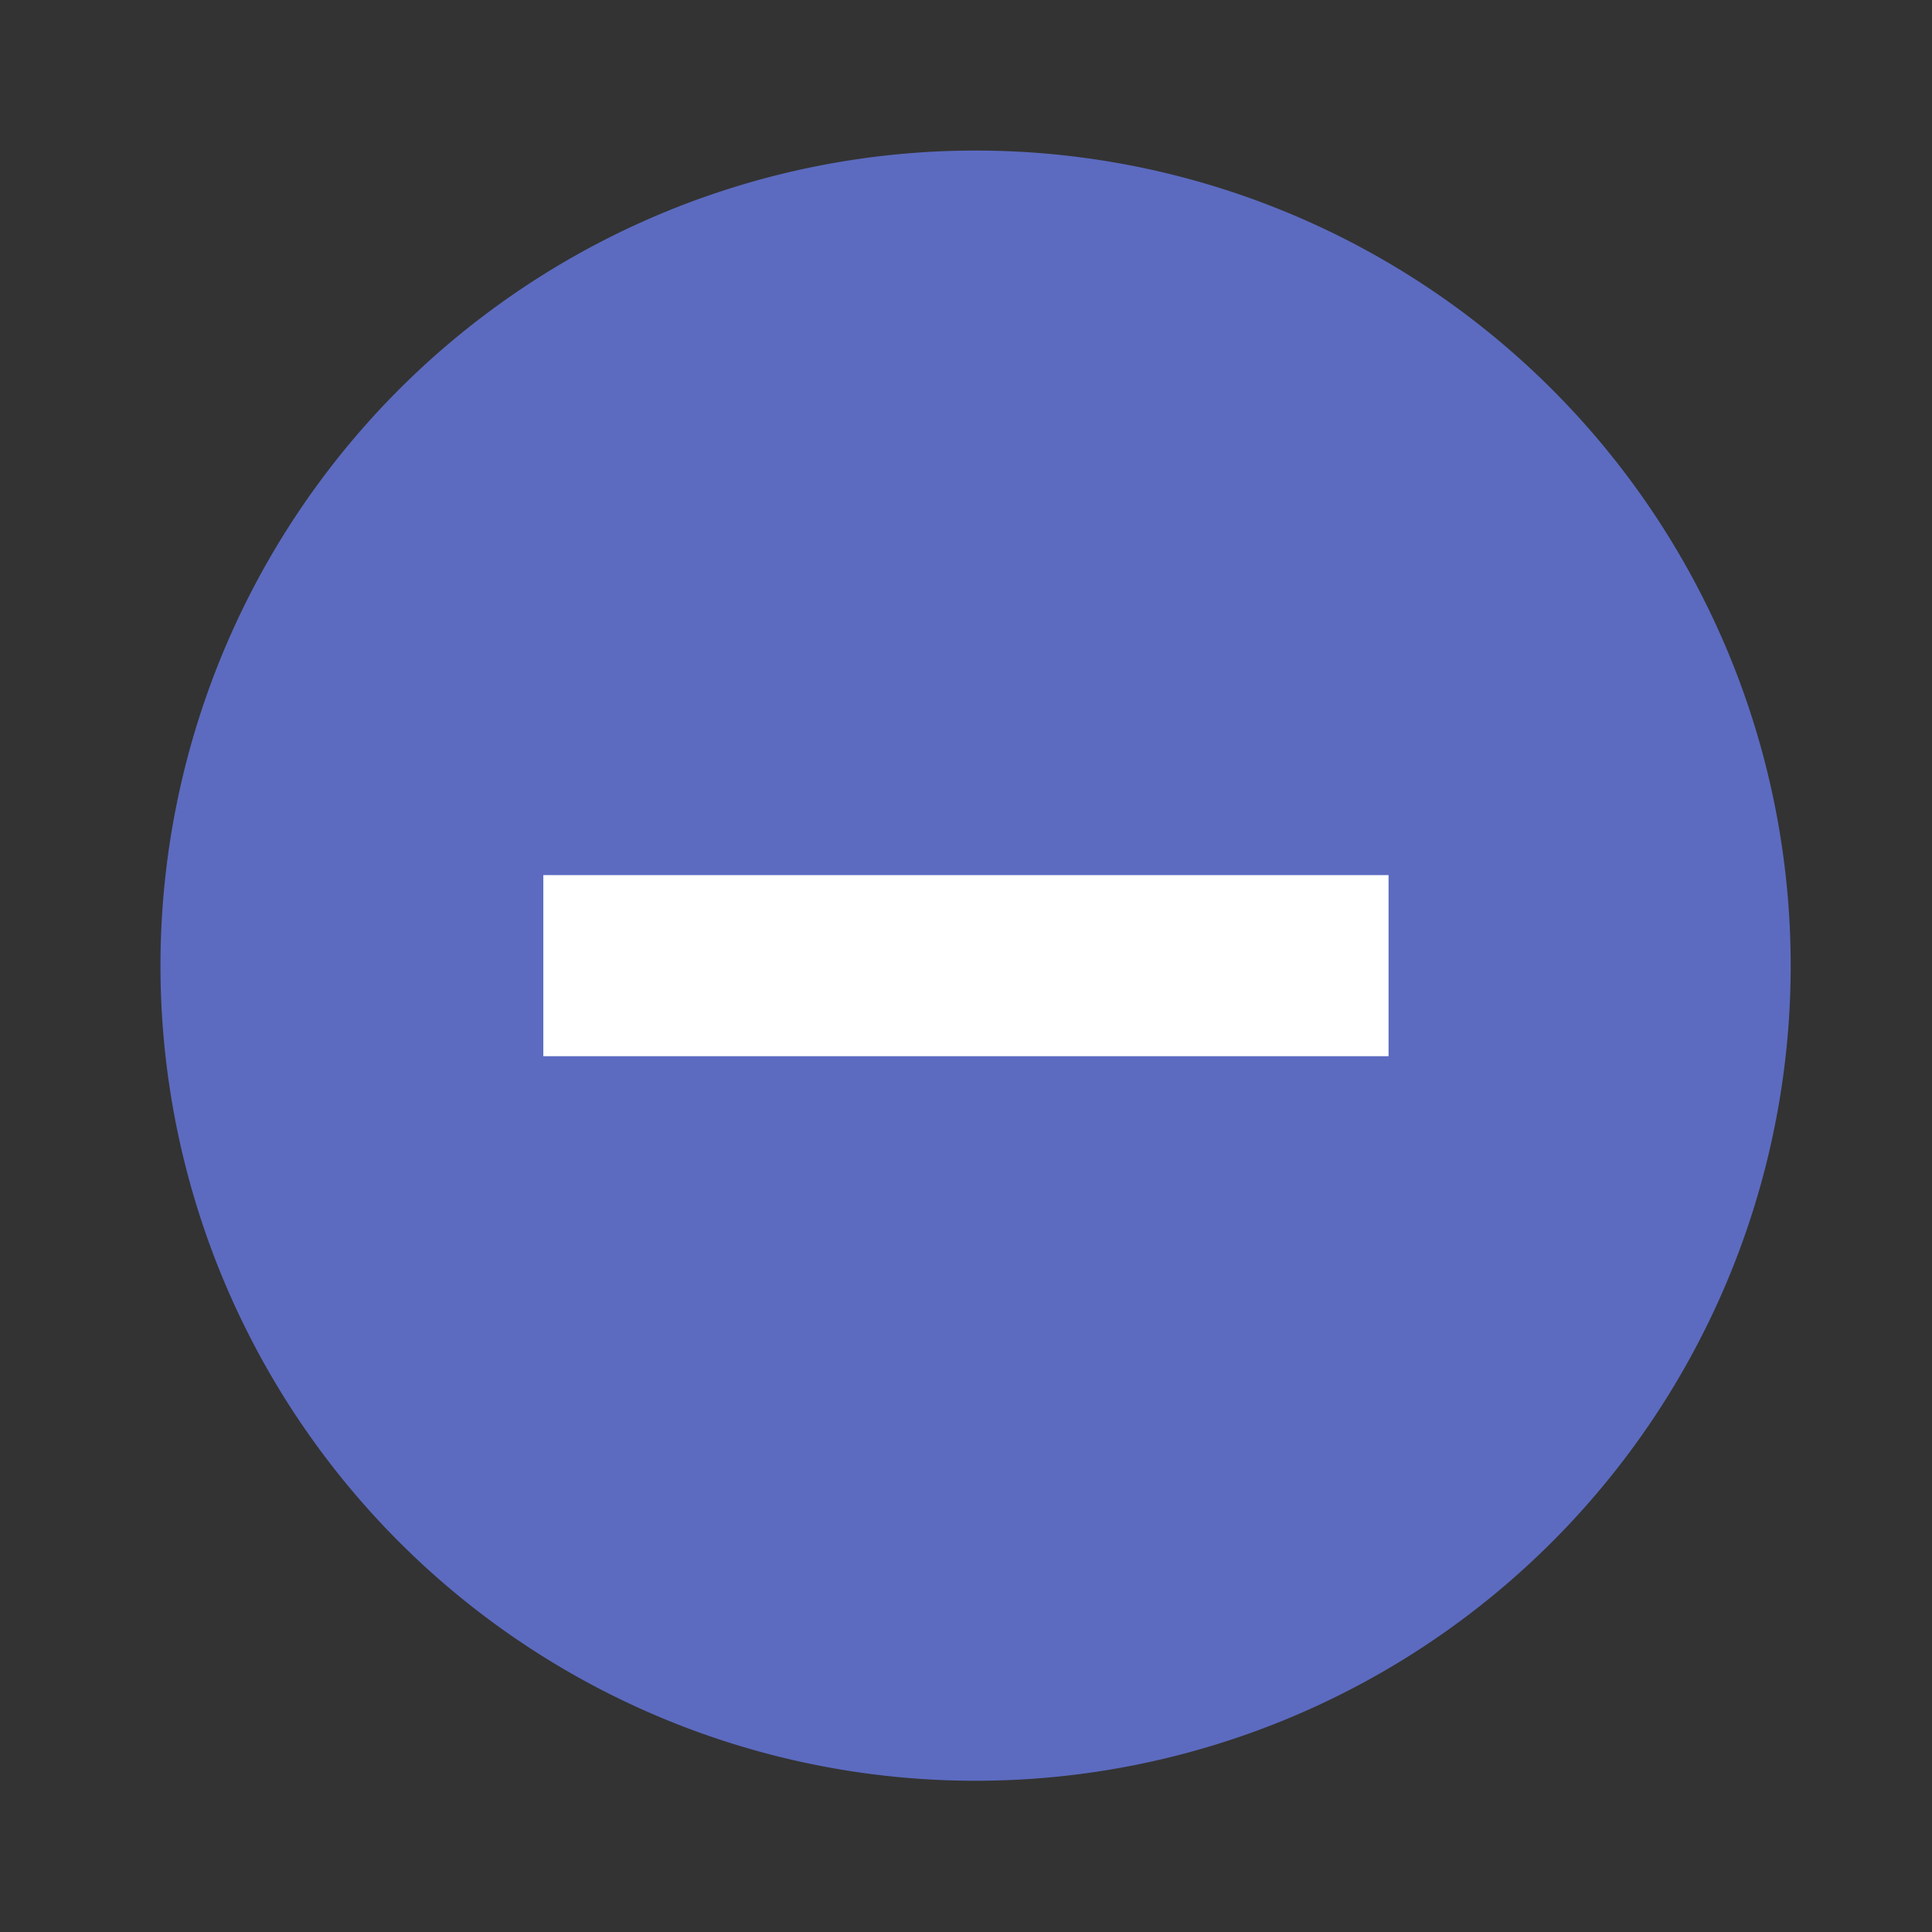
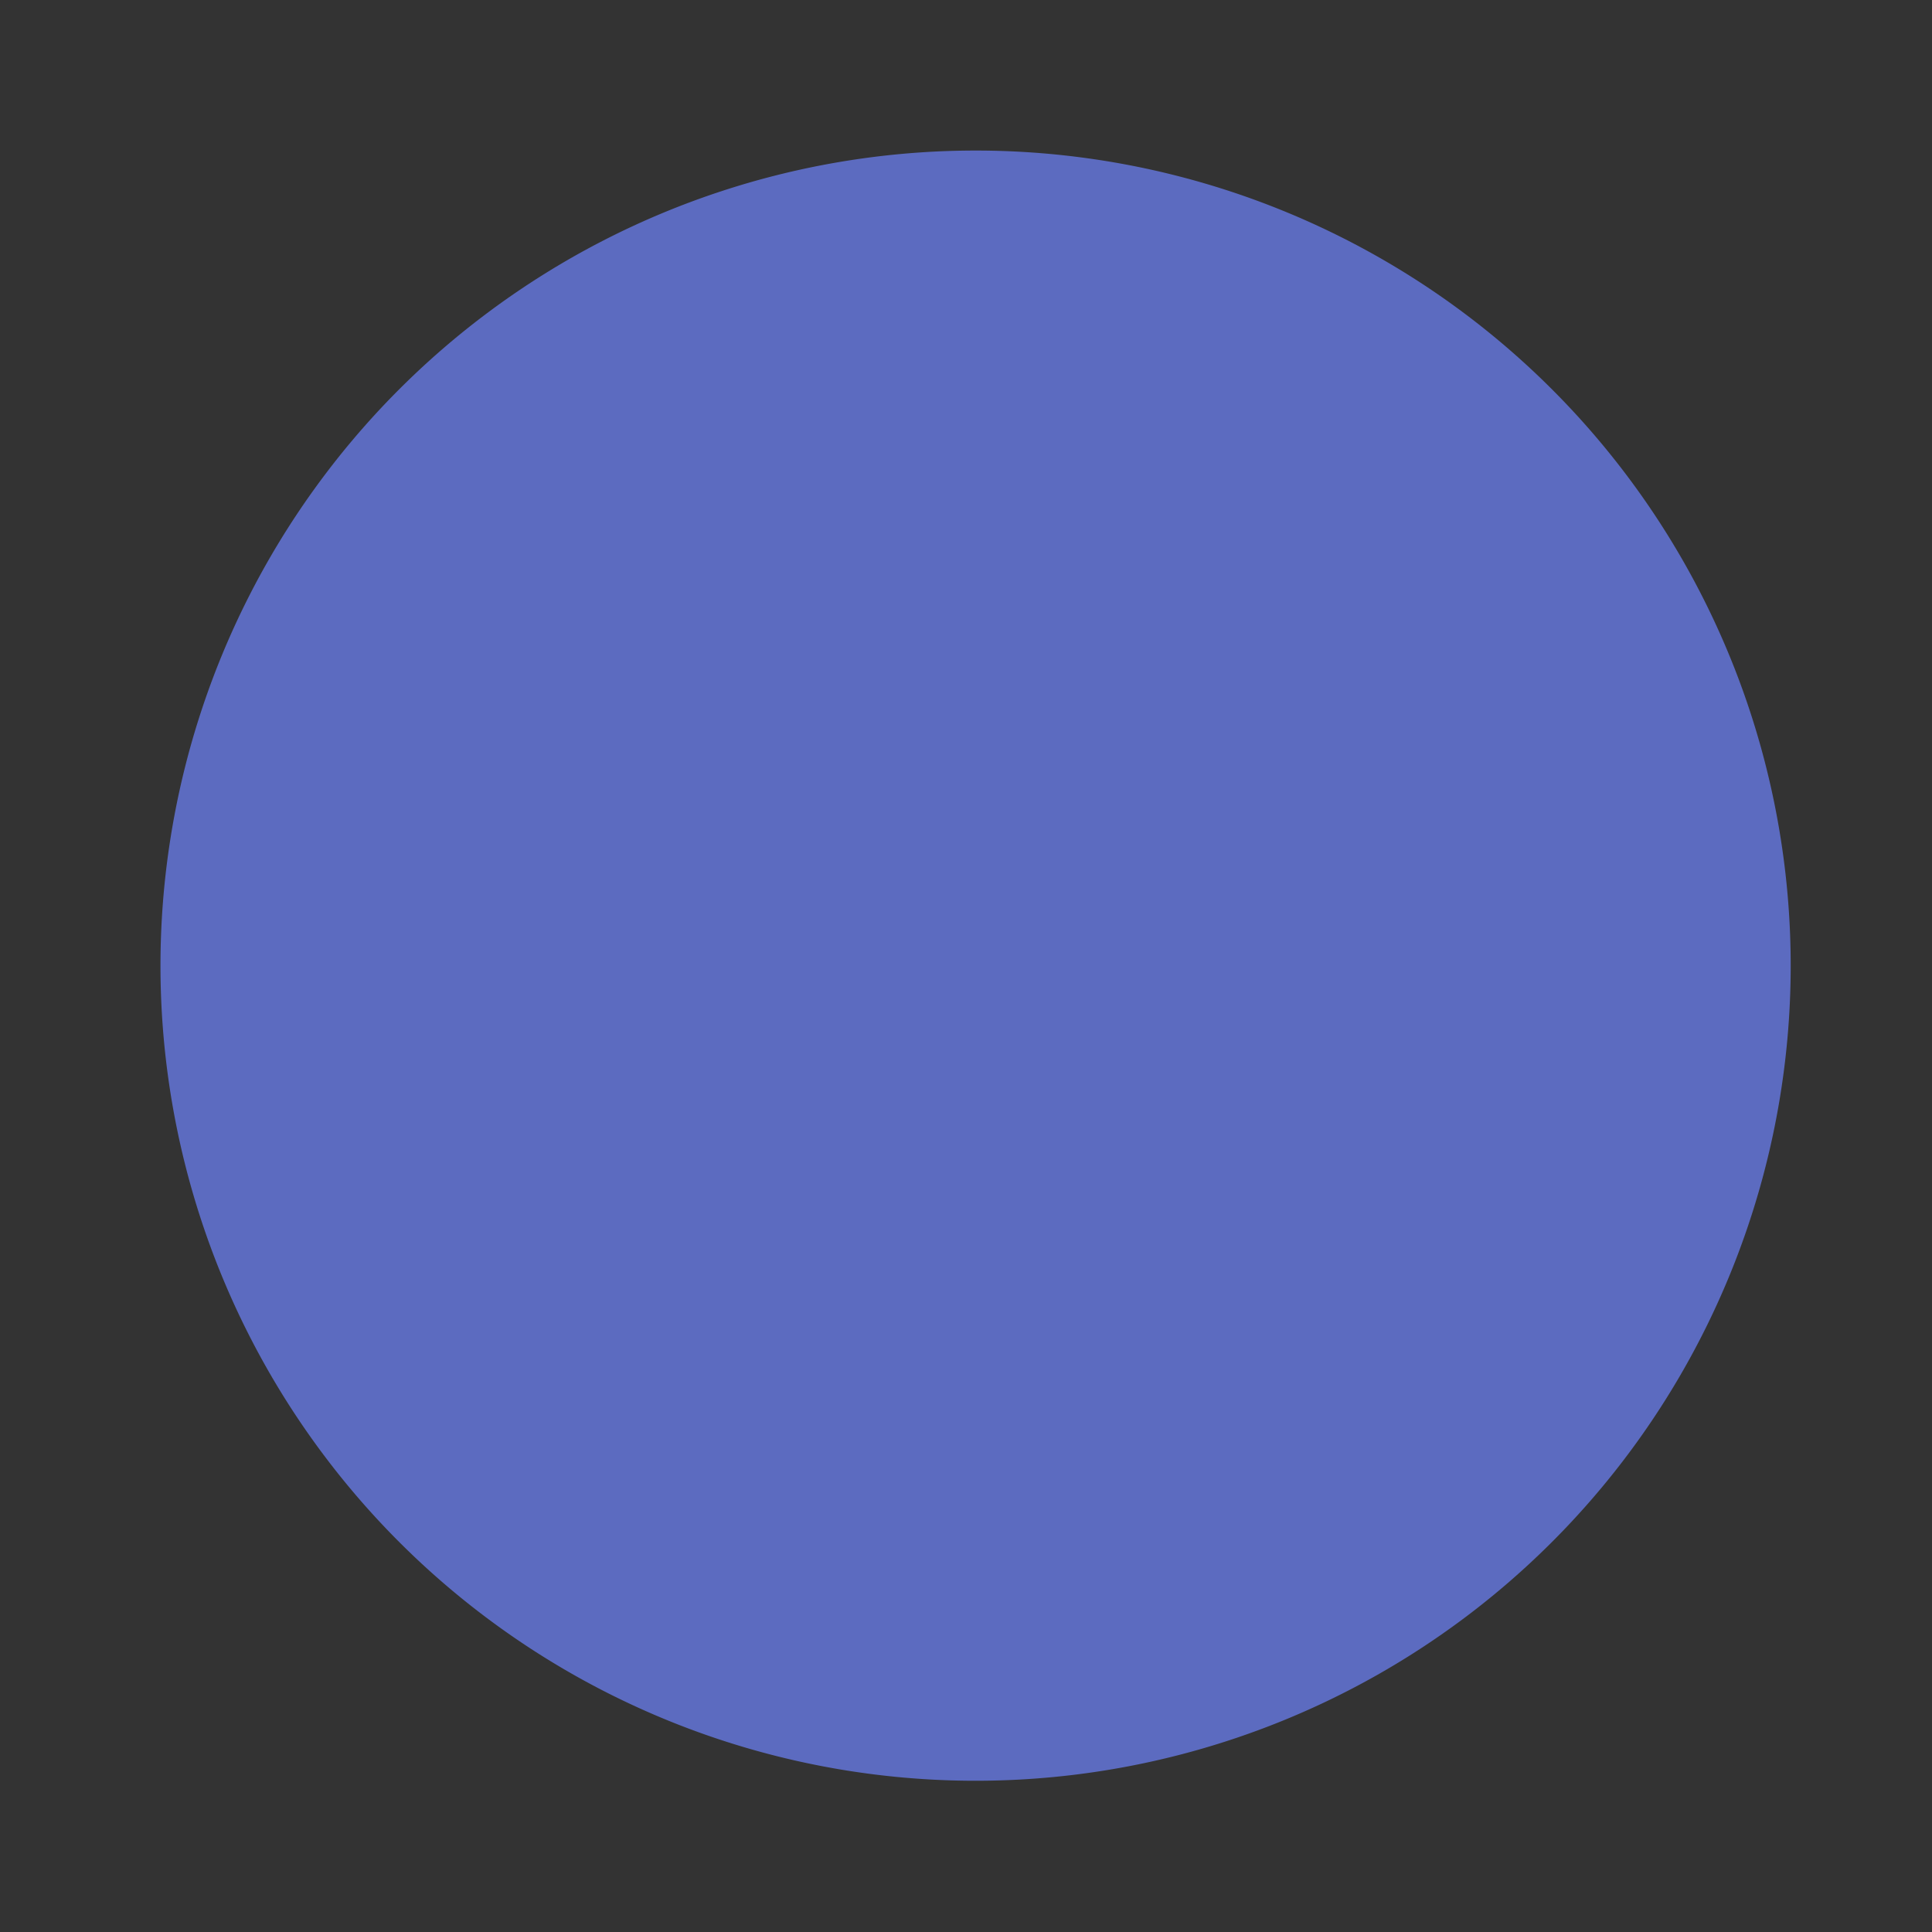
<svg xmlns="http://www.w3.org/2000/svg" width="64" height="64" viewBox="0 0 16.933 16.933">
  <rect x="0" y="0" width="16.933" height="16.933" fill="#333333" stroke="none" />
  <g transform="translate(0 -280.07)">
    <path fill="#5c6bc0" d="M8.466 281.39a7.144 7.144 0 1 1 0 14.287 7.144 7.144 0 0 1 0-14.287z" />
-     <rect width="7.408" height="1.587" x="4.762" y="287.74" fill="#fff" paint-order="stroke fill markers" rx="0" ry="0" />
  </g>
</svg>